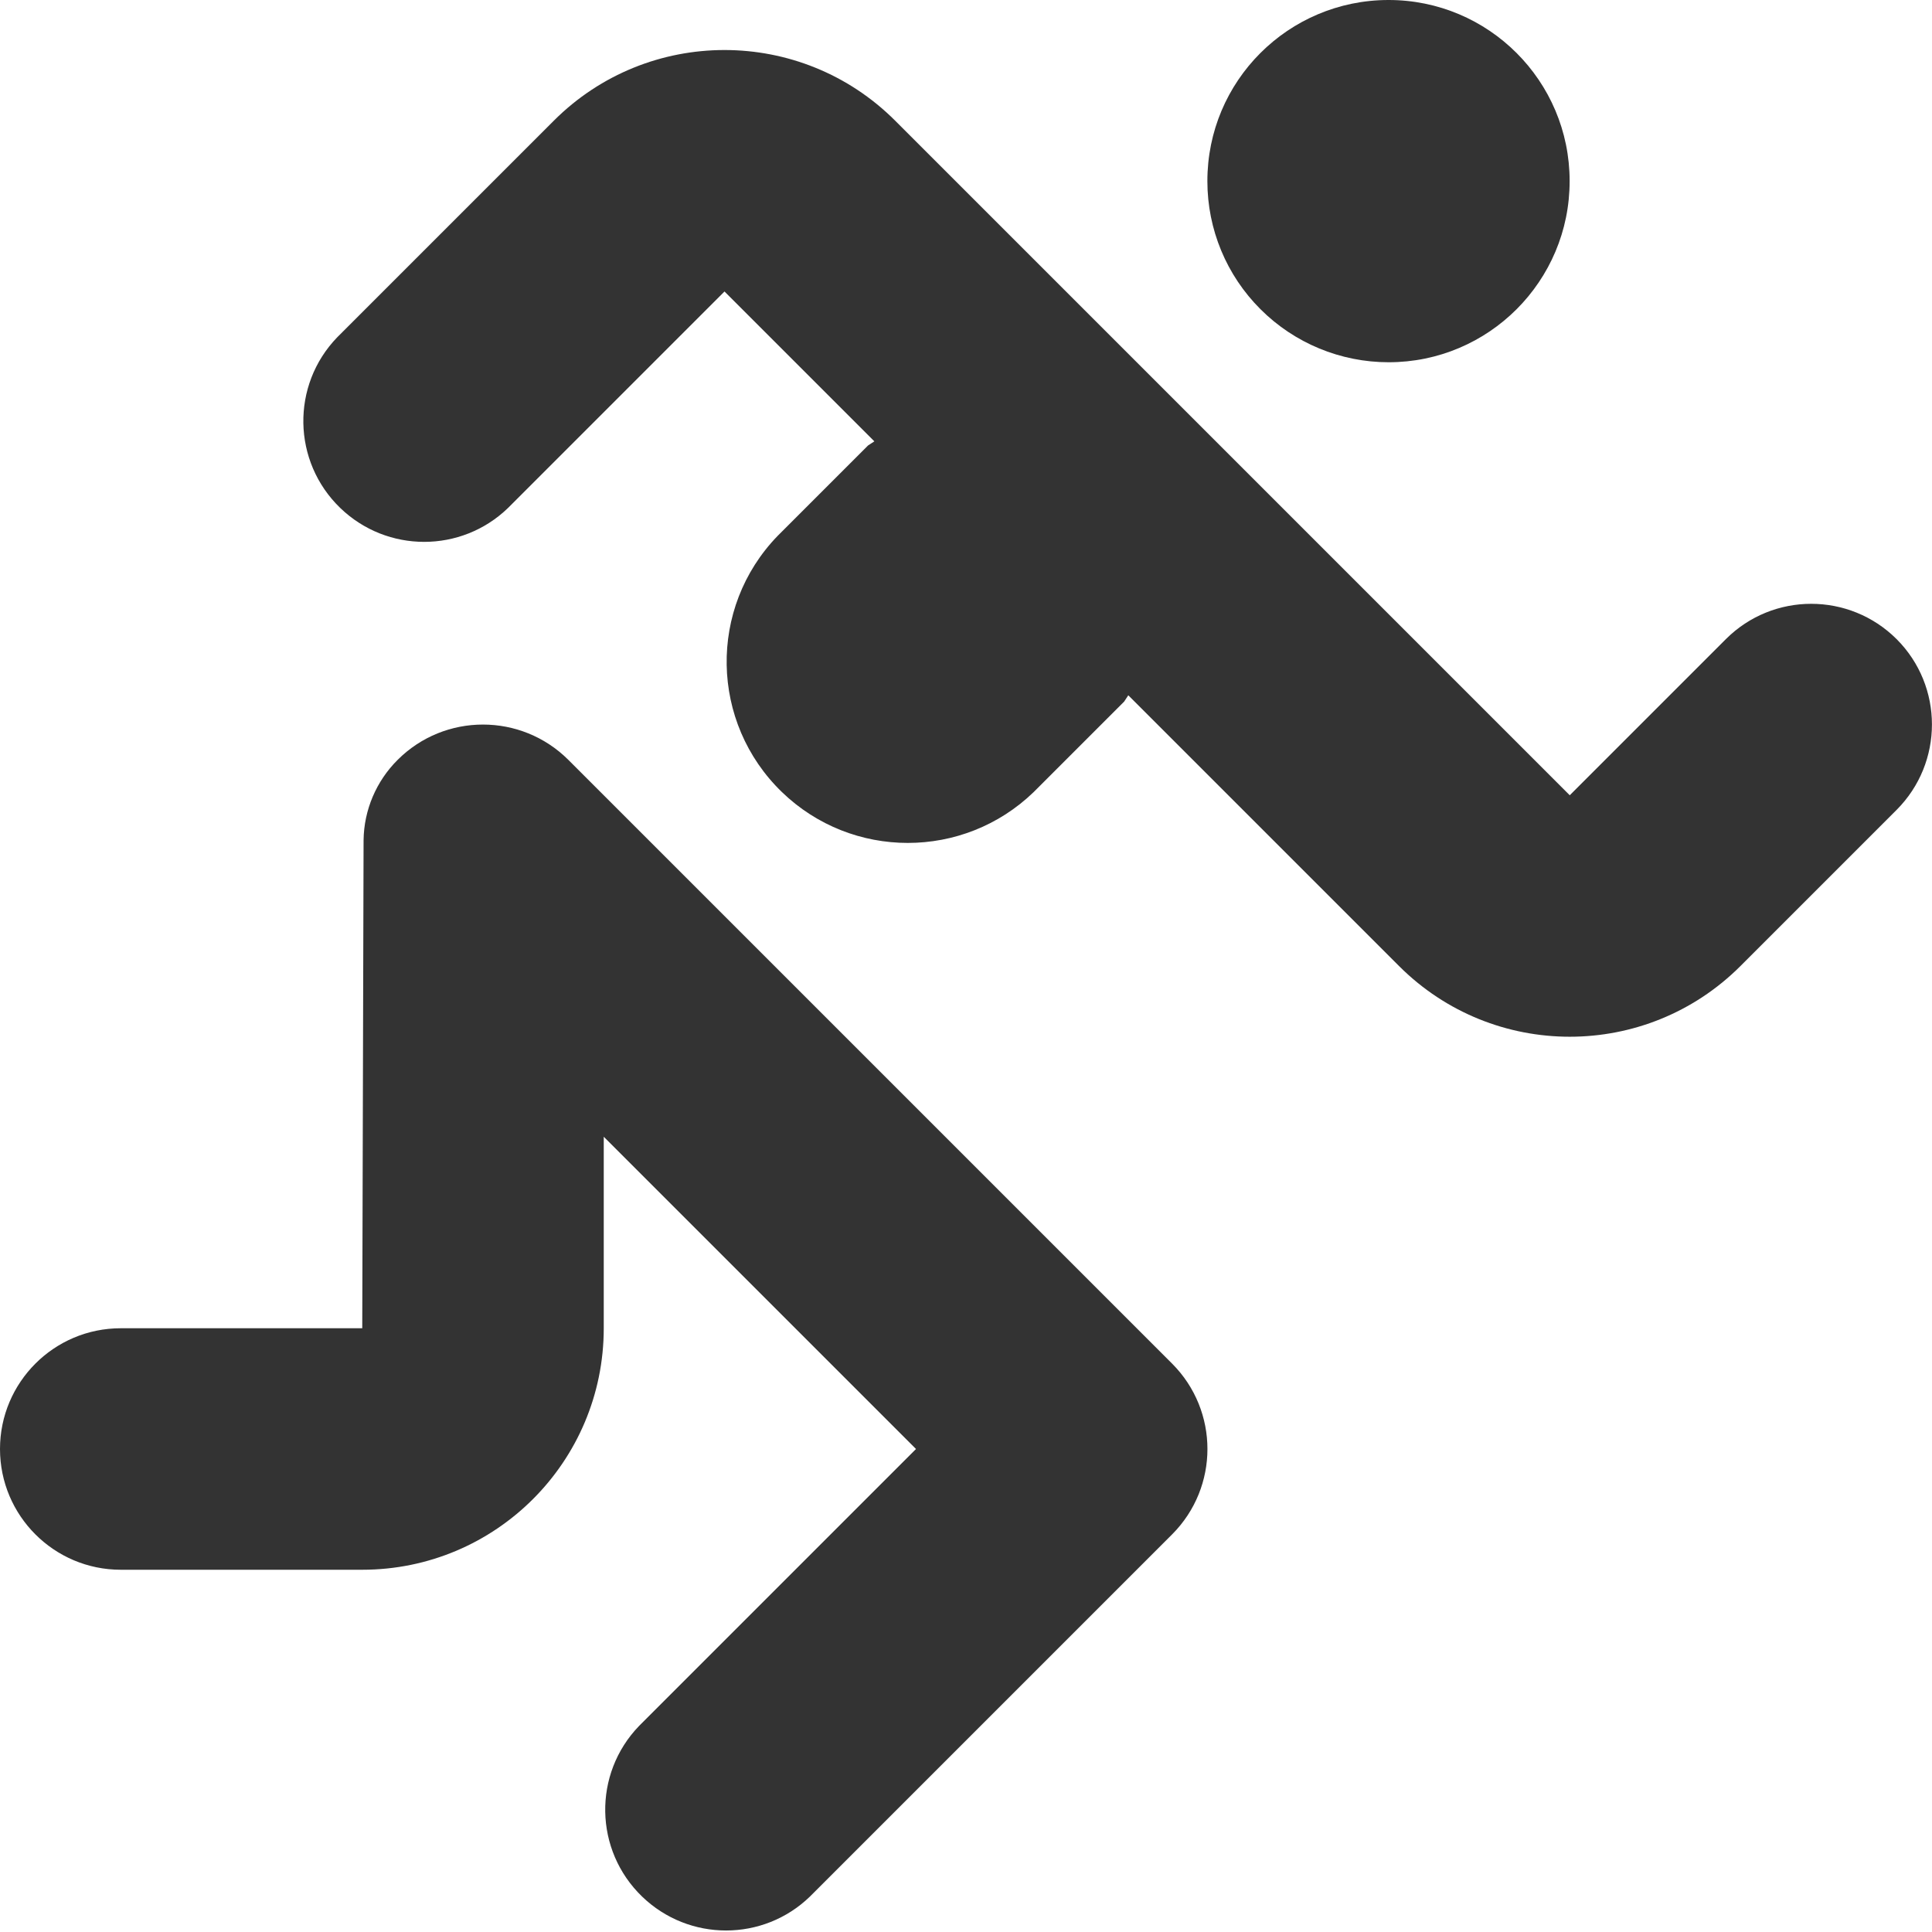
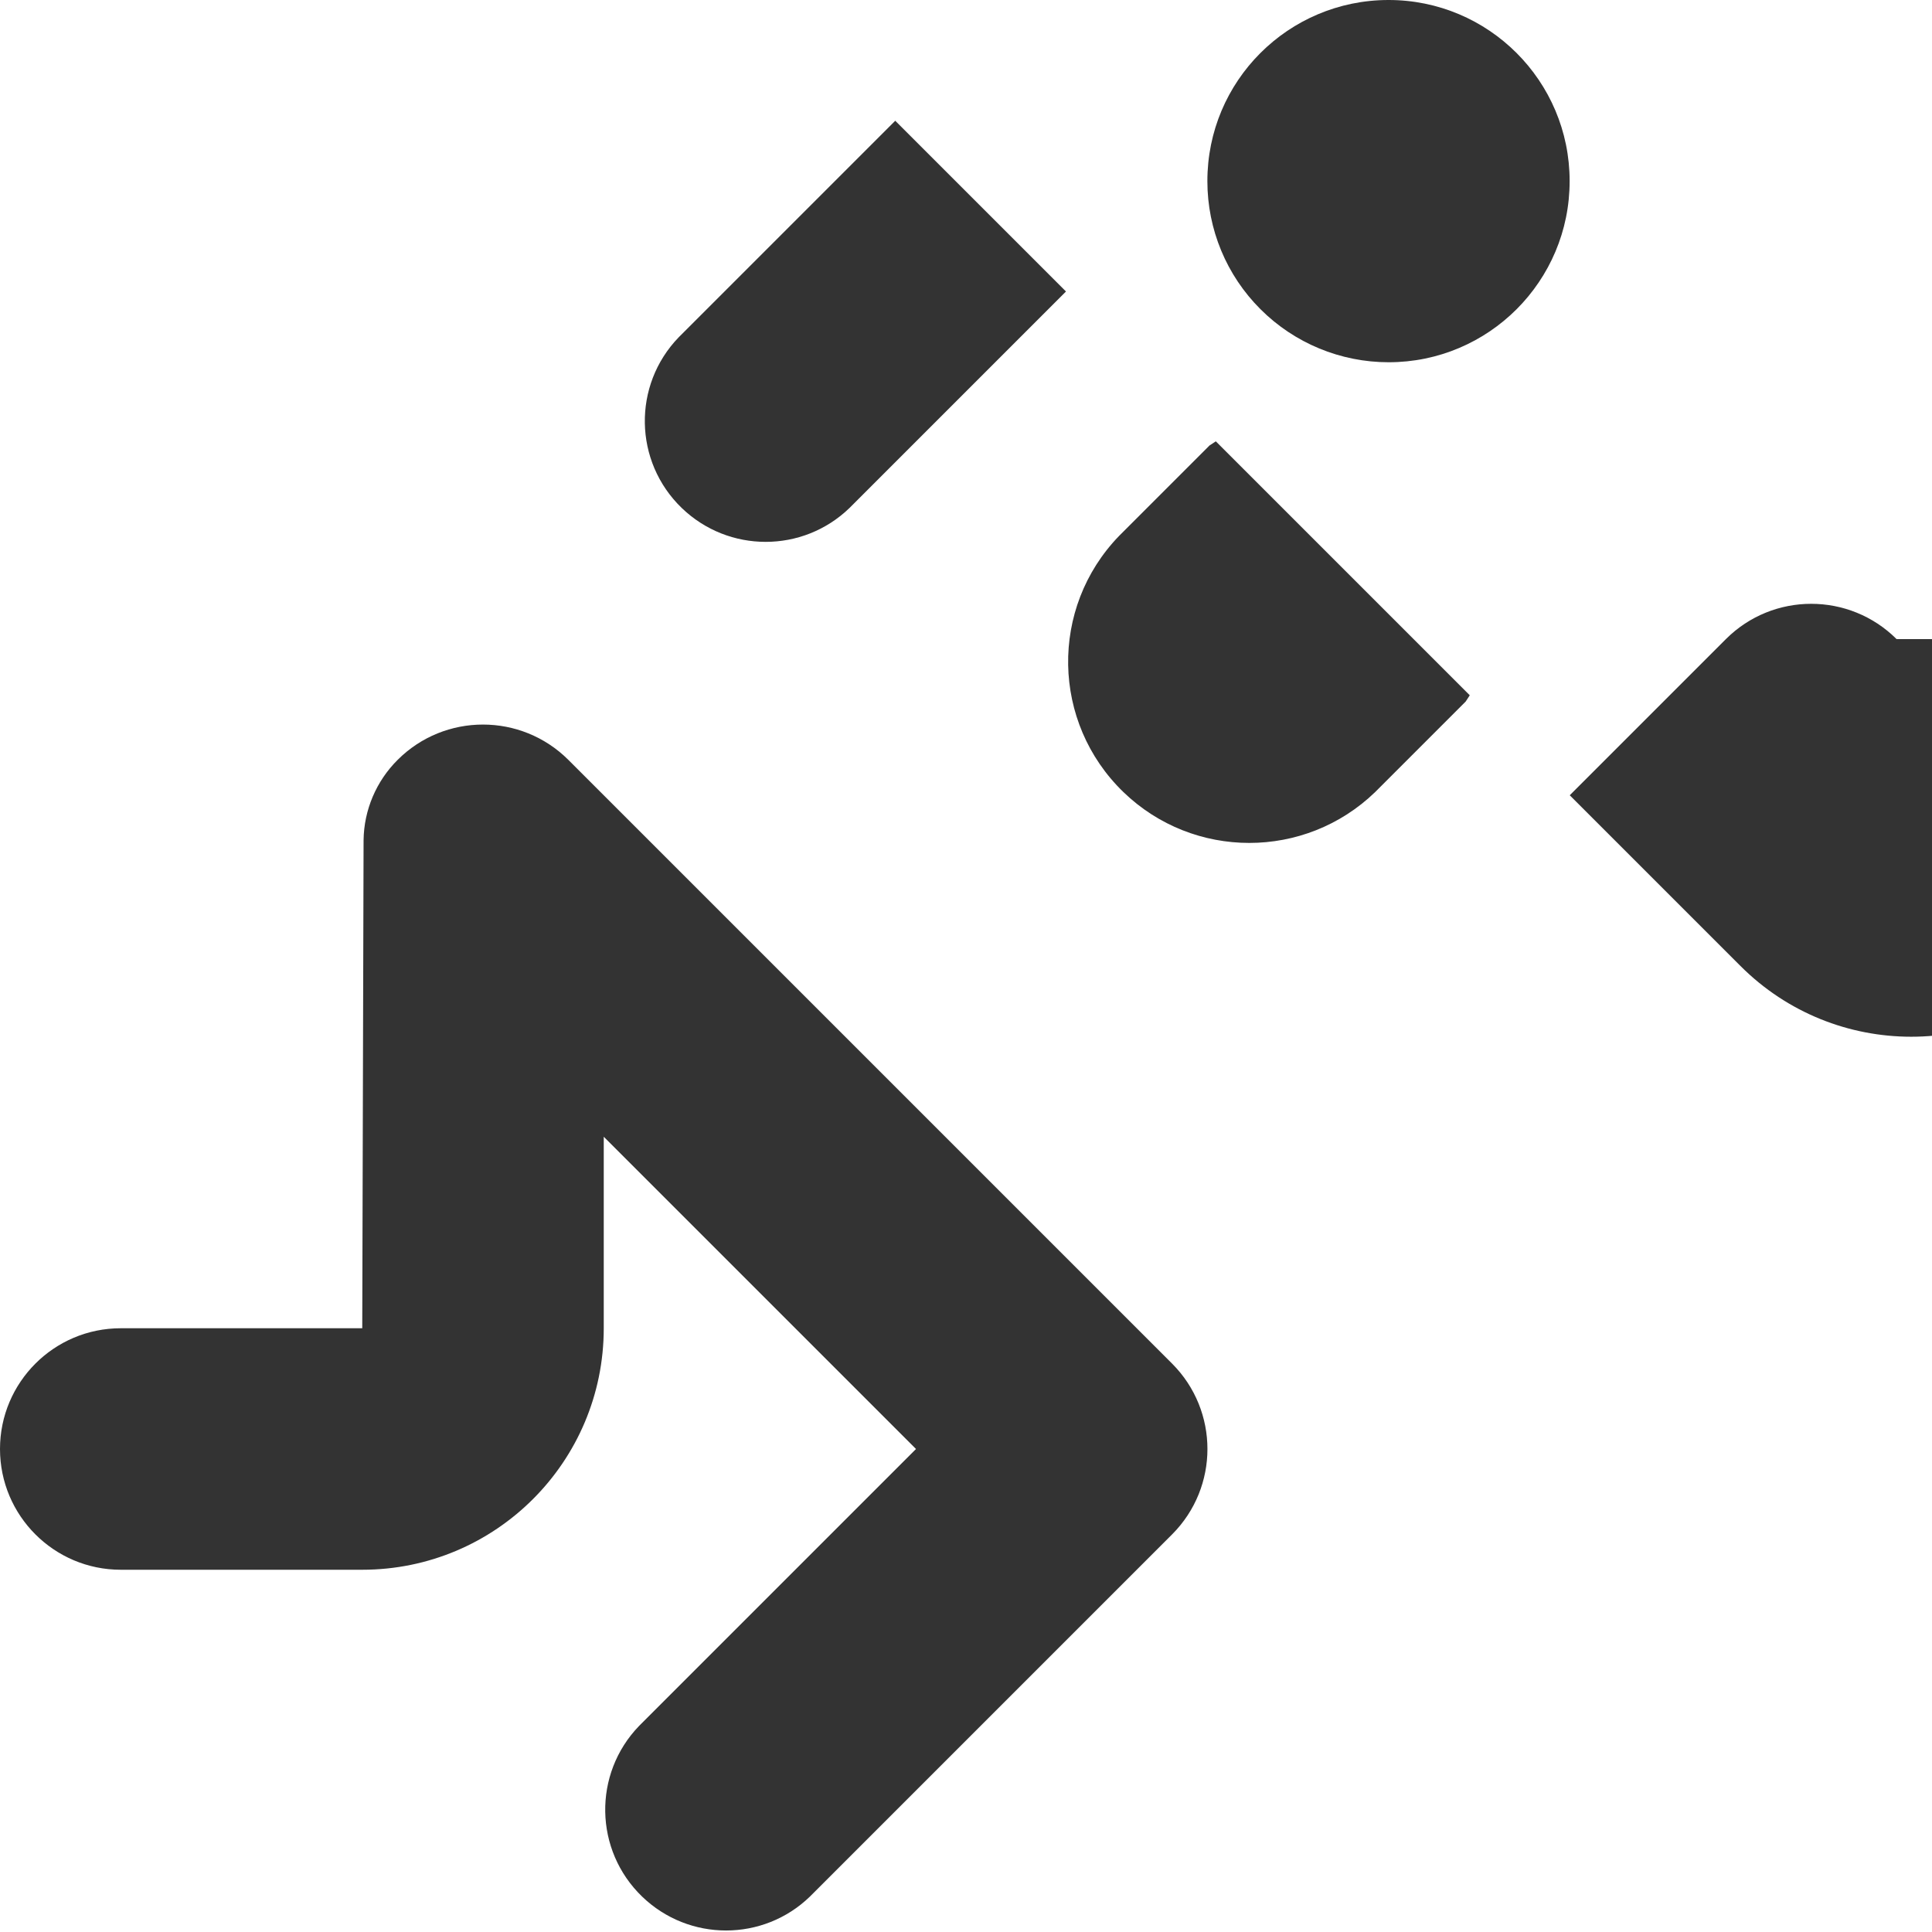
<svg xmlns="http://www.w3.org/2000/svg" enable-background="new 0 0 16 16" viewBox="0 0 16 16">
-   <path fill="#333" d="m4.707 6.293c-.391-.39-1.024-.39-1.414 0-.177.176-.279.415-.282.665l-.011 4.042h-2c-.552 0-1 .448-1 1s.448 1 1 1h2c1.105 0 2-.895 2-2v-1.586l2.586 2.586-2.293 2.293c-.384.397-.373 1.03.025 1.414.388.374 1.002.374 1.389 0l3-3c.39-.391.39-1.023 0-1.414zm6.793-3.293c.828 0 1.5-.672 1.499-1.501 0-.828-.672-1.5-1.501-1.499s-1.5.672-1.499 1.501c0 .398.158.779.44 1.06.281.281.663.439 1.061.439zm4.207 2.293c-.391-.39-1.024-.39-1.414 0l-1.293 1.293-5.586-5.586c-.781-.781-2.047-.781-2.828 0l-1.793 1.793c-.384.397-.373 1.03.025 1.414.388.374 1.002.374 1.389 0l1.793-1.793 1.241 1.241-.052.034-.75.75c-.576.596-.559 1.545.037 2.121.581.561 1.503.561 2.084 0l.75-.75.034-.052 2.242 2.242c.781.781 2.047.781 2.828 0l1.293-1.293c.39-.391.39-1.024 0-1.414z" />
-   <path d="m0 0h16v16h-16z" fill="none" />
+   <path fill="#333" d="m4.707 6.293c-.391-.39-1.024-.39-1.414 0-.177.176-.279.415-.282.665l-.011 4.042h-2c-.552 0-1 .448-1 1s.448 1 1 1h2c1.105 0 2-.895 2-2v-1.586l2.586 2.586-2.293 2.293c-.384.397-.373 1.03.025 1.414.388.374 1.002.374 1.389 0l3-3c.39-.391.39-1.023 0-1.414zm6.793-3.293c.828 0 1.5-.672 1.499-1.501 0-.828-.672-1.5-1.501-1.499s-1.5.672-1.499 1.501c0 .398.158.779.44 1.06.281.281.663.439 1.061.439zm4.207 2.293c-.391-.39-1.024-.39-1.414 0l-1.293 1.293-5.586-5.586l-1.793 1.793c-.384.397-.373 1.03.025 1.414.388.374 1.002.374 1.389 0l1.793-1.793 1.241 1.241-.052.034-.75.75c-.576.596-.559 1.545.037 2.121.581.561 1.503.561 2.084 0l.75-.75.034-.052 2.242 2.242c.781.781 2.047.781 2.828 0l1.293-1.293c.39-.391.39-1.024 0-1.414z" />
</svg>